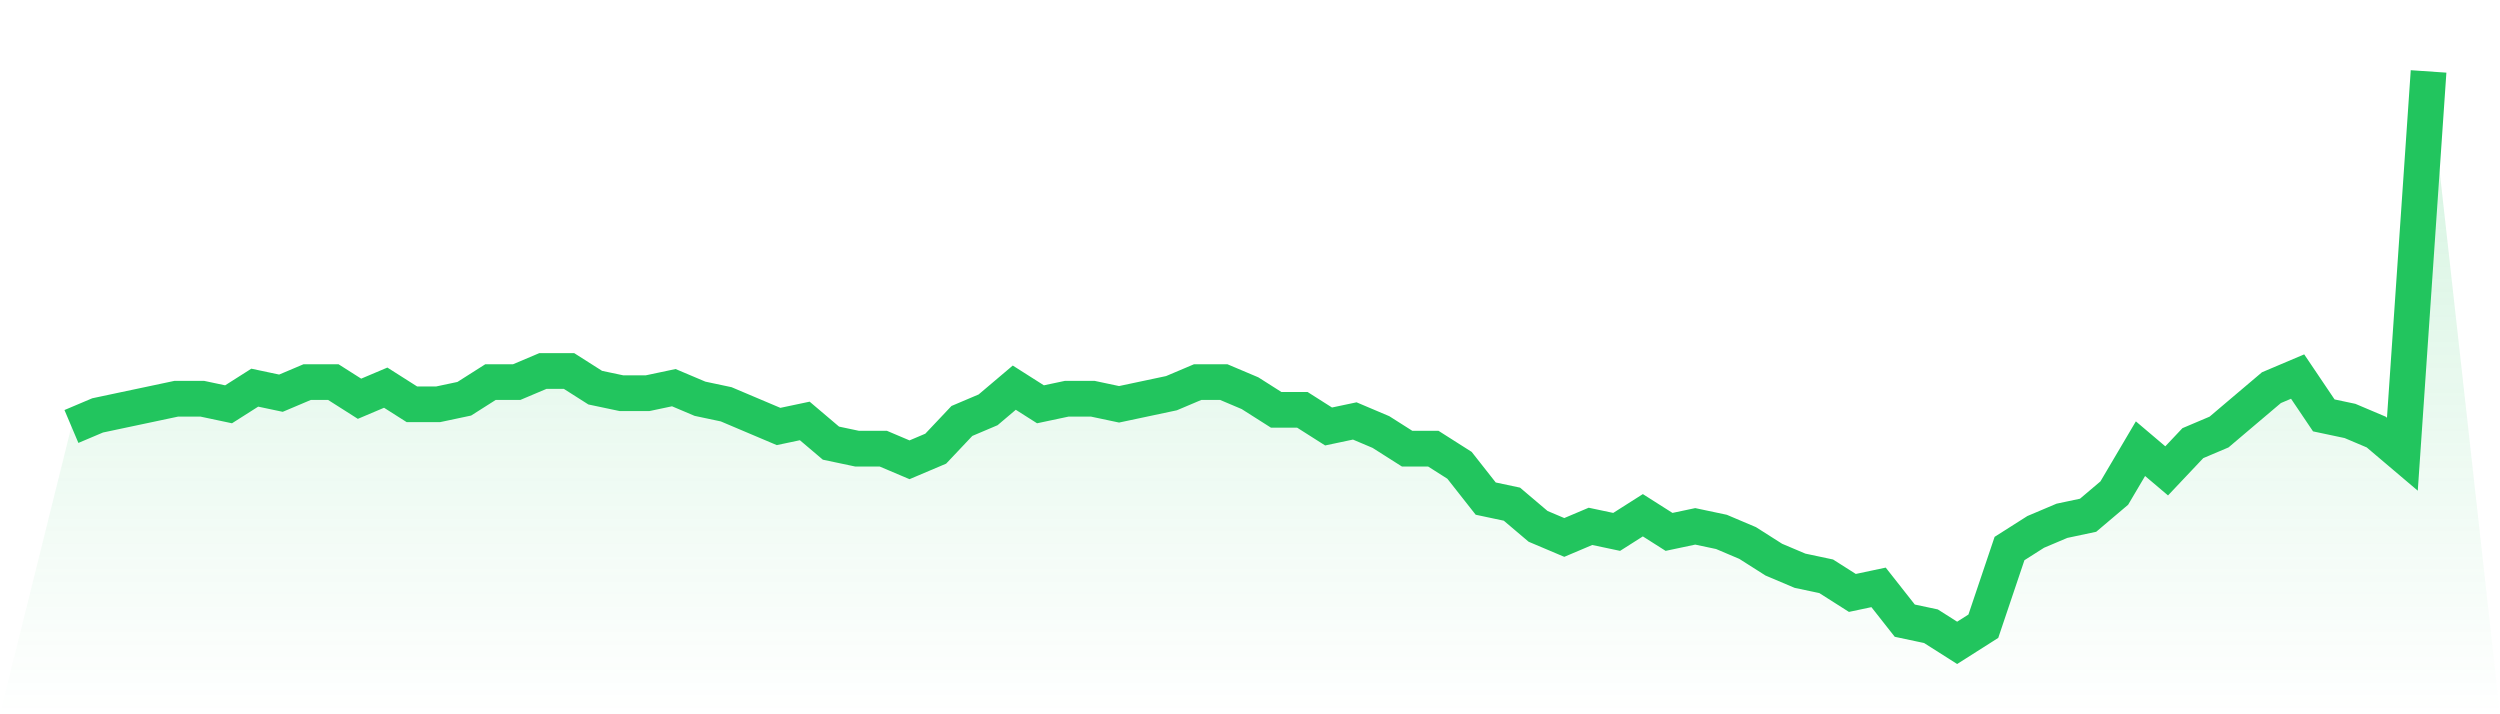
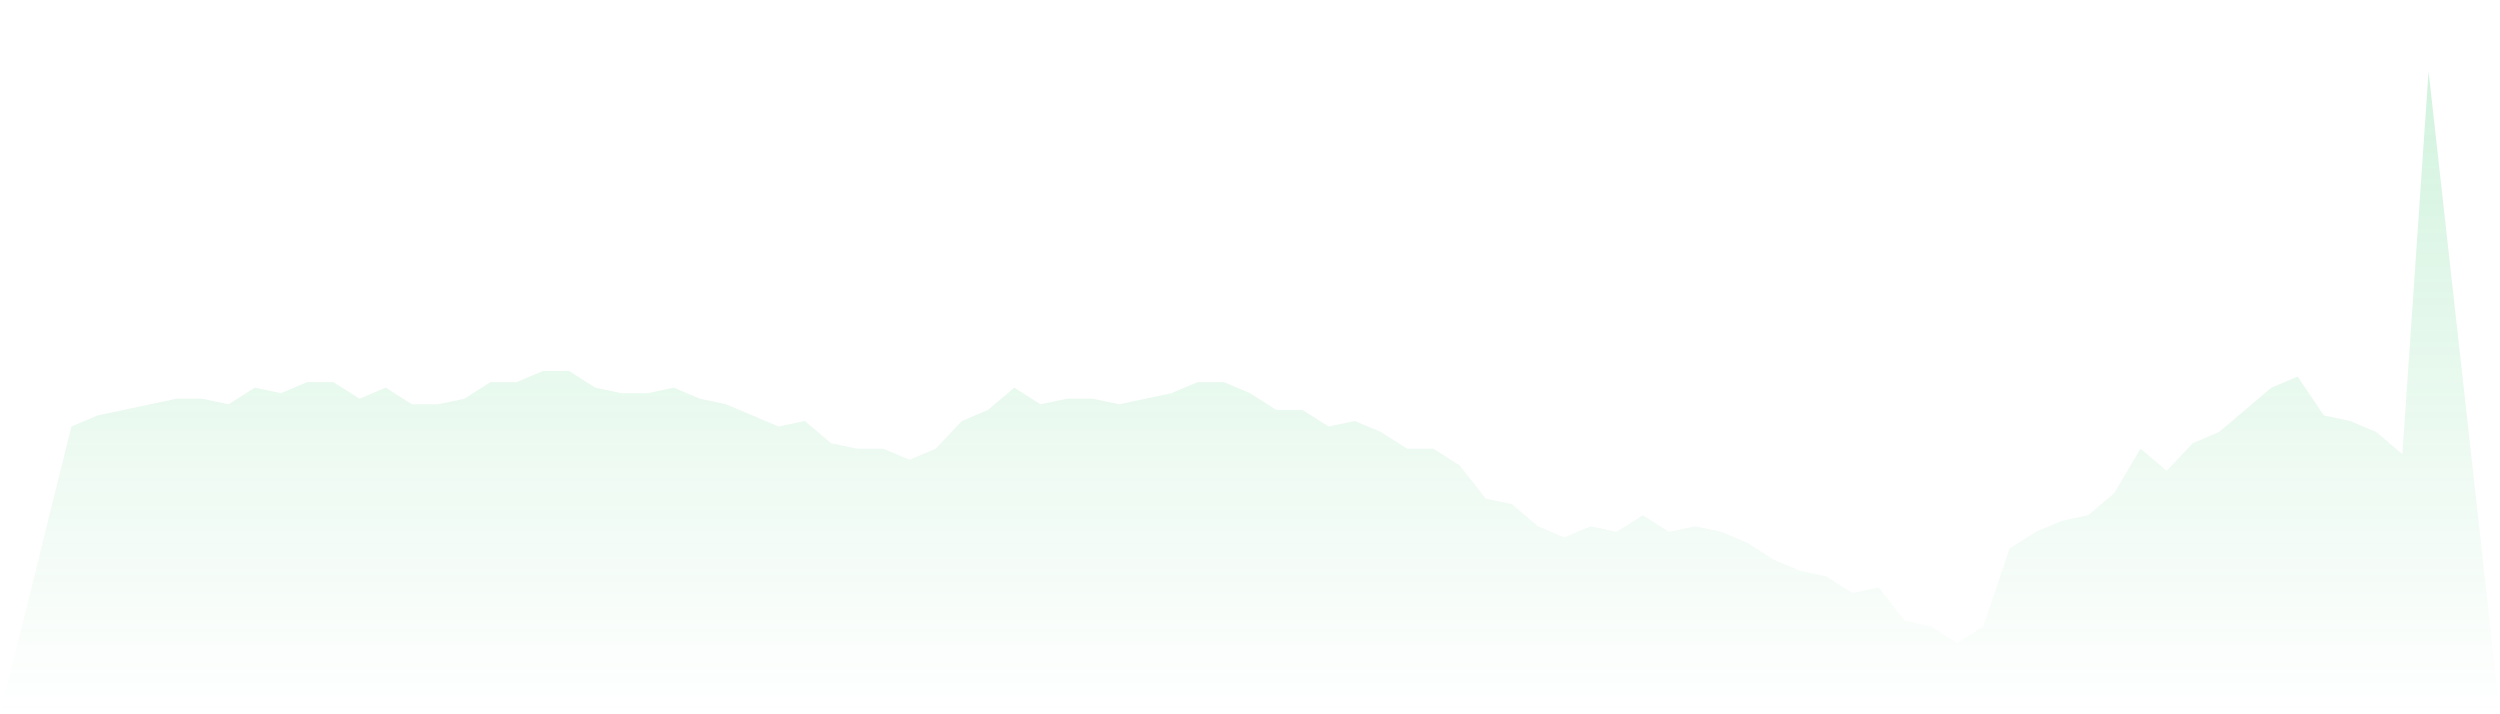
<svg xmlns="http://www.w3.org/2000/svg" viewBox="0 0 140 40">
  <defs>
    <linearGradient id="gradient" x1="0" x2="0" y1="0" y2="1">
      <stop offset="0%" stop-color="#22c55e" stop-opacity="0.2" />
      <stop offset="100%" stop-color="#22c55e" stop-opacity="0" />
    </linearGradient>
  </defs>
  <path d="M4,23.883 L4,23.883 L5.467,23.262 L6.933,22.951 L8.4,22.641 L9.867,22.33 L11.333,22.33 L12.8,22.641 L14.267,21.709 L15.733,22.019 L17.2,21.398 L18.667,21.398 L20.133,22.33 L21.6,21.709 L23.067,22.641 L24.533,22.641 L26,22.33 L27.467,21.398 L28.933,21.398 L30.4,20.777 L31.867,20.777 L33.333,21.709 L34.8,22.019 L36.267,22.019 L37.733,21.709 L39.2,22.33 L40.667,22.641 L42.133,23.262 L43.6,23.883 L45.067,23.573 L46.533,24.816 L48,25.126 L49.467,25.126 L50.933,25.748 L52.4,25.126 L53.867,23.573 L55.333,22.951 L56.8,21.709 L58.267,22.641 L59.733,22.33 L61.2,22.33 L62.667,22.641 L64.133,22.33 L65.6,22.019 L67.067,21.398 L68.533,21.398 L70,22.019 L71.467,22.951 L72.933,22.951 L74.4,23.883 L75.867,23.573 L77.333,24.194 L78.8,25.126 L80.267,25.126 L81.733,26.058 L83.2,27.922 L84.667,28.233 L86.133,29.476 L87.6,30.097 L89.067,29.476 L90.533,29.786 L92,28.854 L93.467,29.786 L94.933,29.476 L96.4,29.786 L97.867,30.408 L99.333,31.34 L100.8,31.961 L102.267,32.272 L103.733,33.204 L105.2,32.893 L106.667,34.757 L108.133,35.068 L109.6,36 L111.067,35.068 L112.533,30.718 L114,29.786 L115.467,29.165 L116.933,28.854 L118.4,27.612 L119.867,25.126 L121.333,26.369 L122.8,24.816 L124.267,24.194 L125.733,22.951 L127.2,21.709 L128.667,21.087 L130.133,23.262 L131.6,23.573 L133.067,24.194 L134.533,25.437 L136,4 L140,40 L0,40 z" fill="url(#gradient)" />
-   <path d="M4,23.883 L4,23.883 L5.467,23.262 L6.933,22.951 L8.4,22.641 L9.867,22.33 L11.333,22.33 L12.8,22.641 L14.267,21.709 L15.733,22.019 L17.2,21.398 L18.667,21.398 L20.133,22.33 L21.6,21.709 L23.067,22.641 L24.533,22.641 L26,22.33 L27.467,21.398 L28.933,21.398 L30.4,20.777 L31.867,20.777 L33.333,21.709 L34.8,22.019 L36.267,22.019 L37.733,21.709 L39.2,22.33 L40.667,22.641 L42.133,23.262 L43.6,23.883 L45.067,23.573 L46.533,24.816 L48,25.126 L49.467,25.126 L50.933,25.748 L52.4,25.126 L53.867,23.573 L55.333,22.951 L56.8,21.709 L58.267,22.641 L59.733,22.33 L61.2,22.33 L62.667,22.641 L64.133,22.33 L65.6,22.019 L67.067,21.398 L68.533,21.398 L70,22.019 L71.467,22.951 L72.933,22.951 L74.4,23.883 L75.867,23.573 L77.333,24.194 L78.8,25.126 L80.267,25.126 L81.733,26.058 L83.2,27.922 L84.667,28.233 L86.133,29.476 L87.6,30.097 L89.067,29.476 L90.533,29.786 L92,28.854 L93.467,29.786 L94.933,29.476 L96.4,29.786 L97.867,30.408 L99.333,31.34 L100.8,31.961 L102.267,32.272 L103.733,33.204 L105.2,32.893 L106.667,34.757 L108.133,35.068 L109.6,36 L111.067,35.068 L112.533,30.718 L114,29.786 L115.467,29.165 L116.933,28.854 L118.4,27.612 L119.867,25.126 L121.333,26.369 L122.8,24.816 L124.267,24.194 L125.733,22.951 L127.2,21.709 L128.667,21.087 L130.133,23.262 L131.6,23.573 L133.067,24.194 L134.533,25.437 L136,4" fill="none" stroke="#22c55e" stroke-width="2" />
</svg>